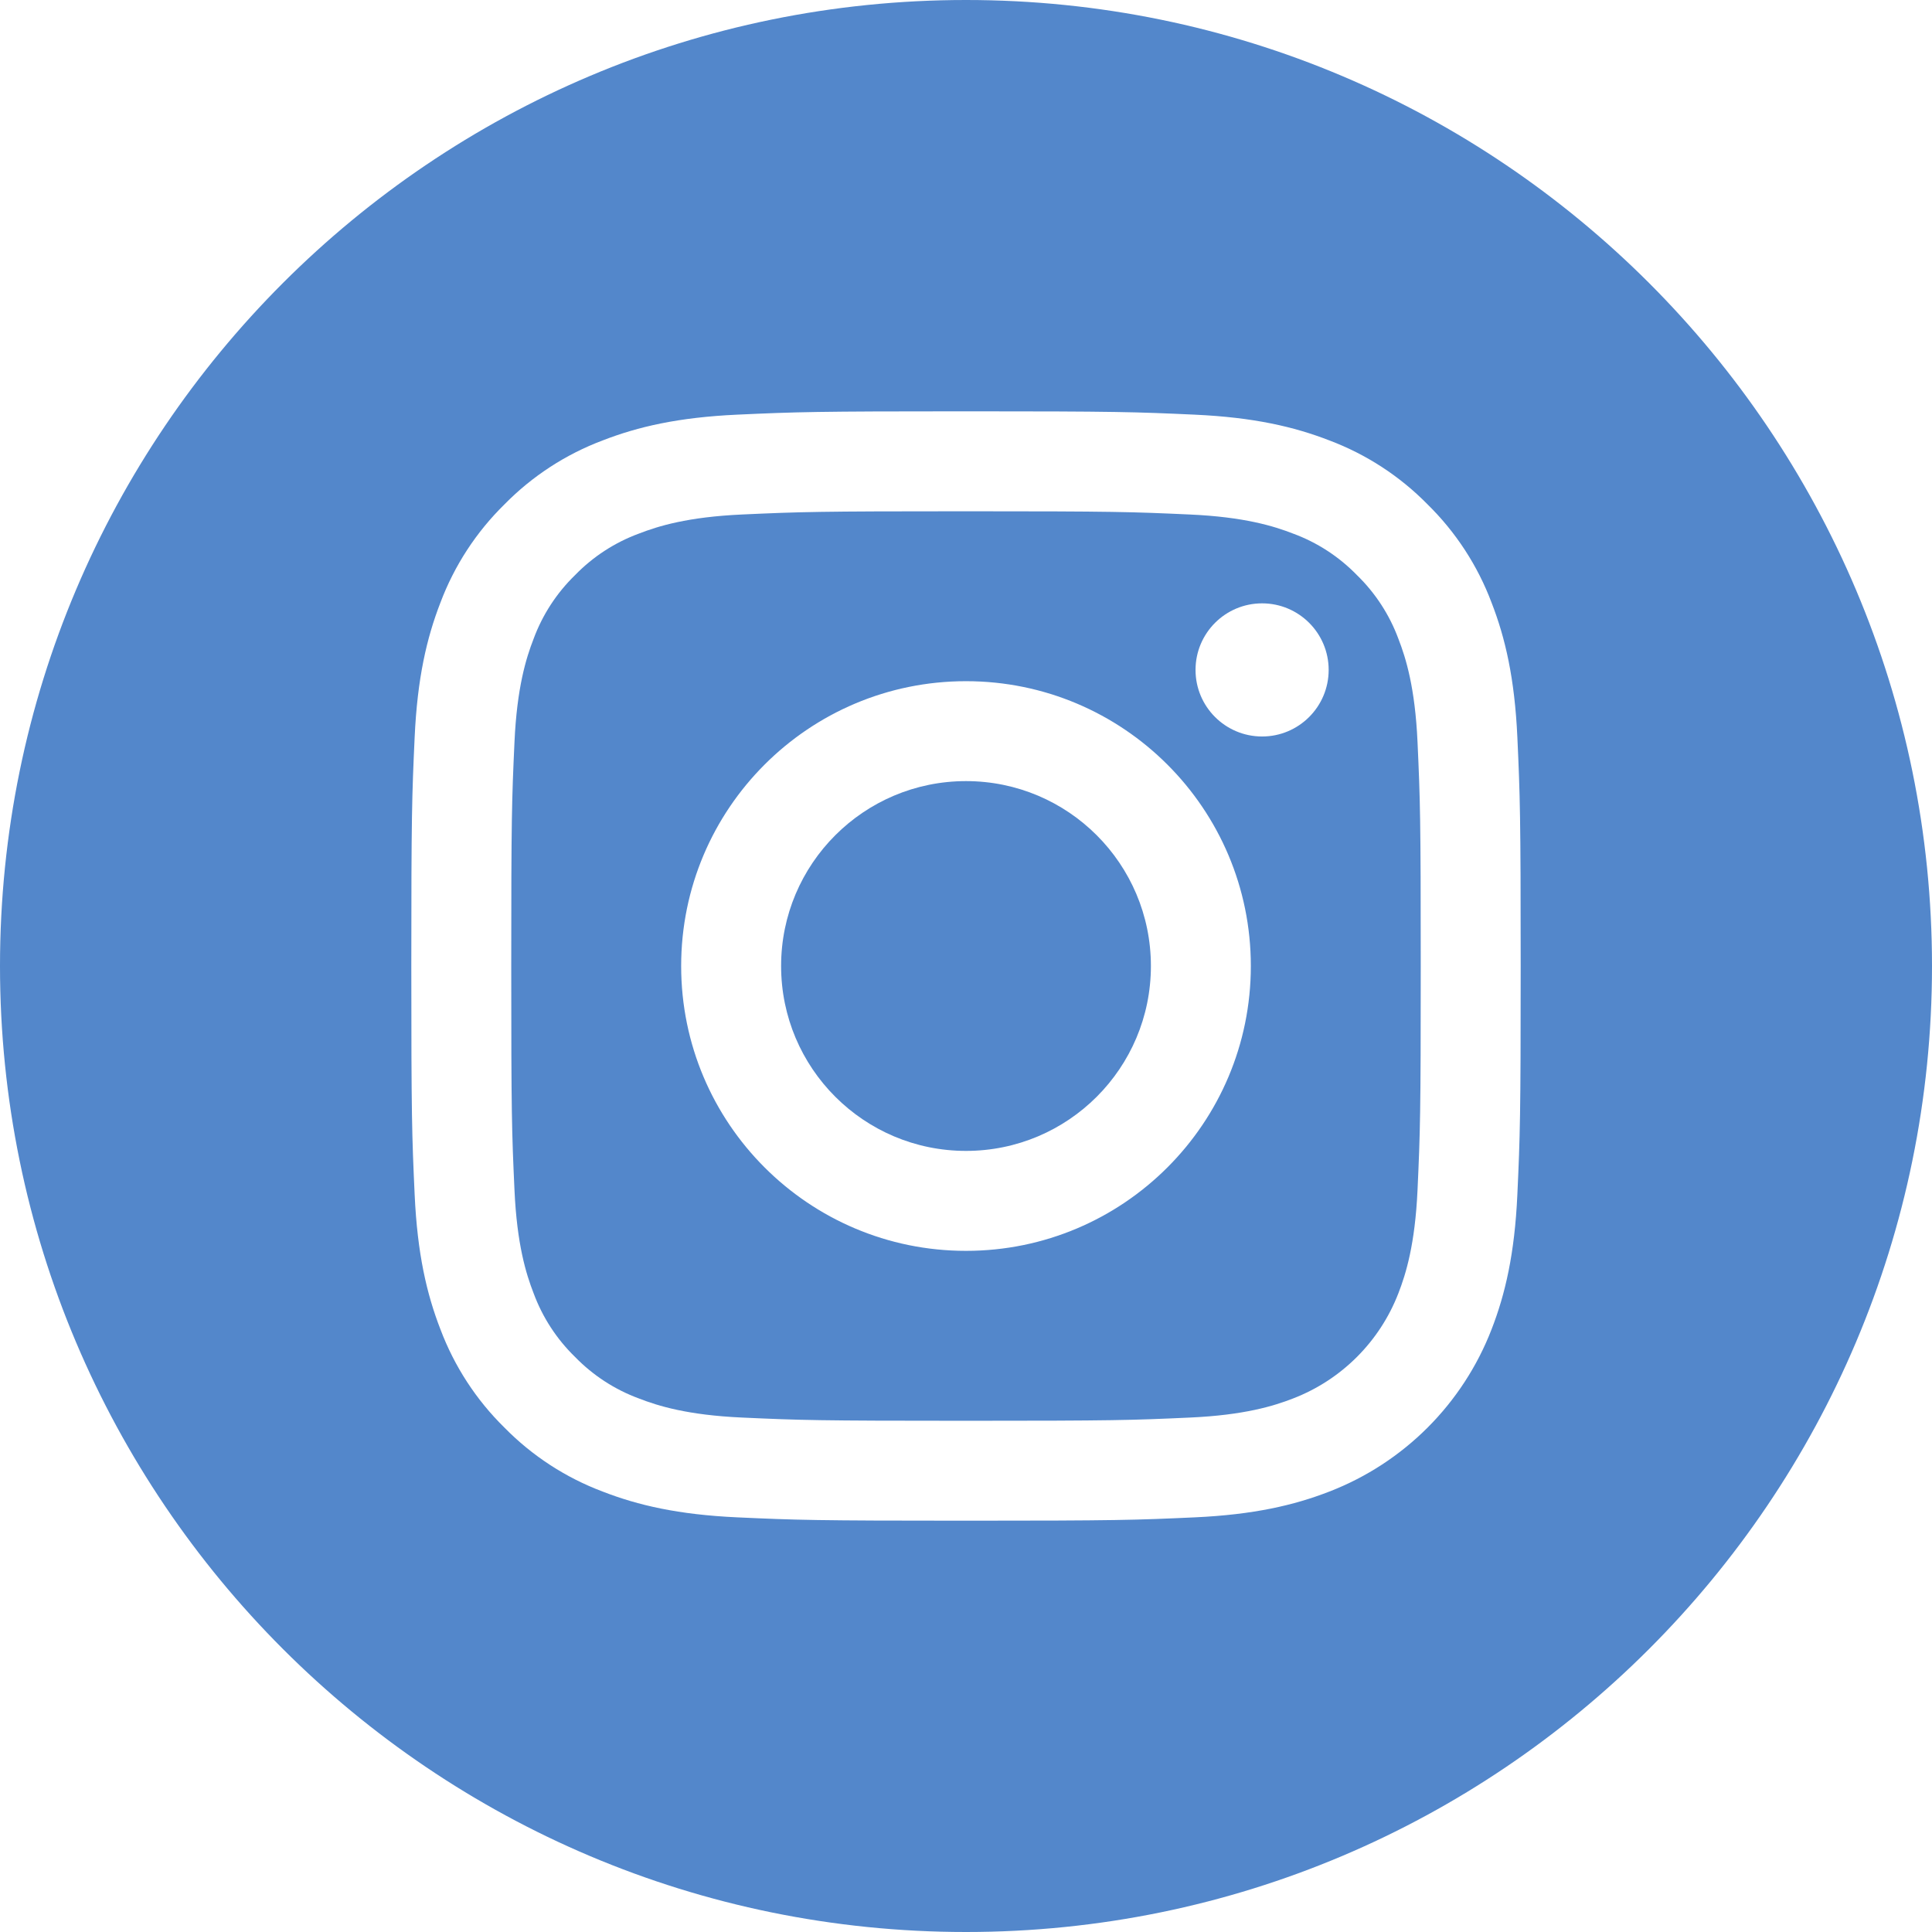
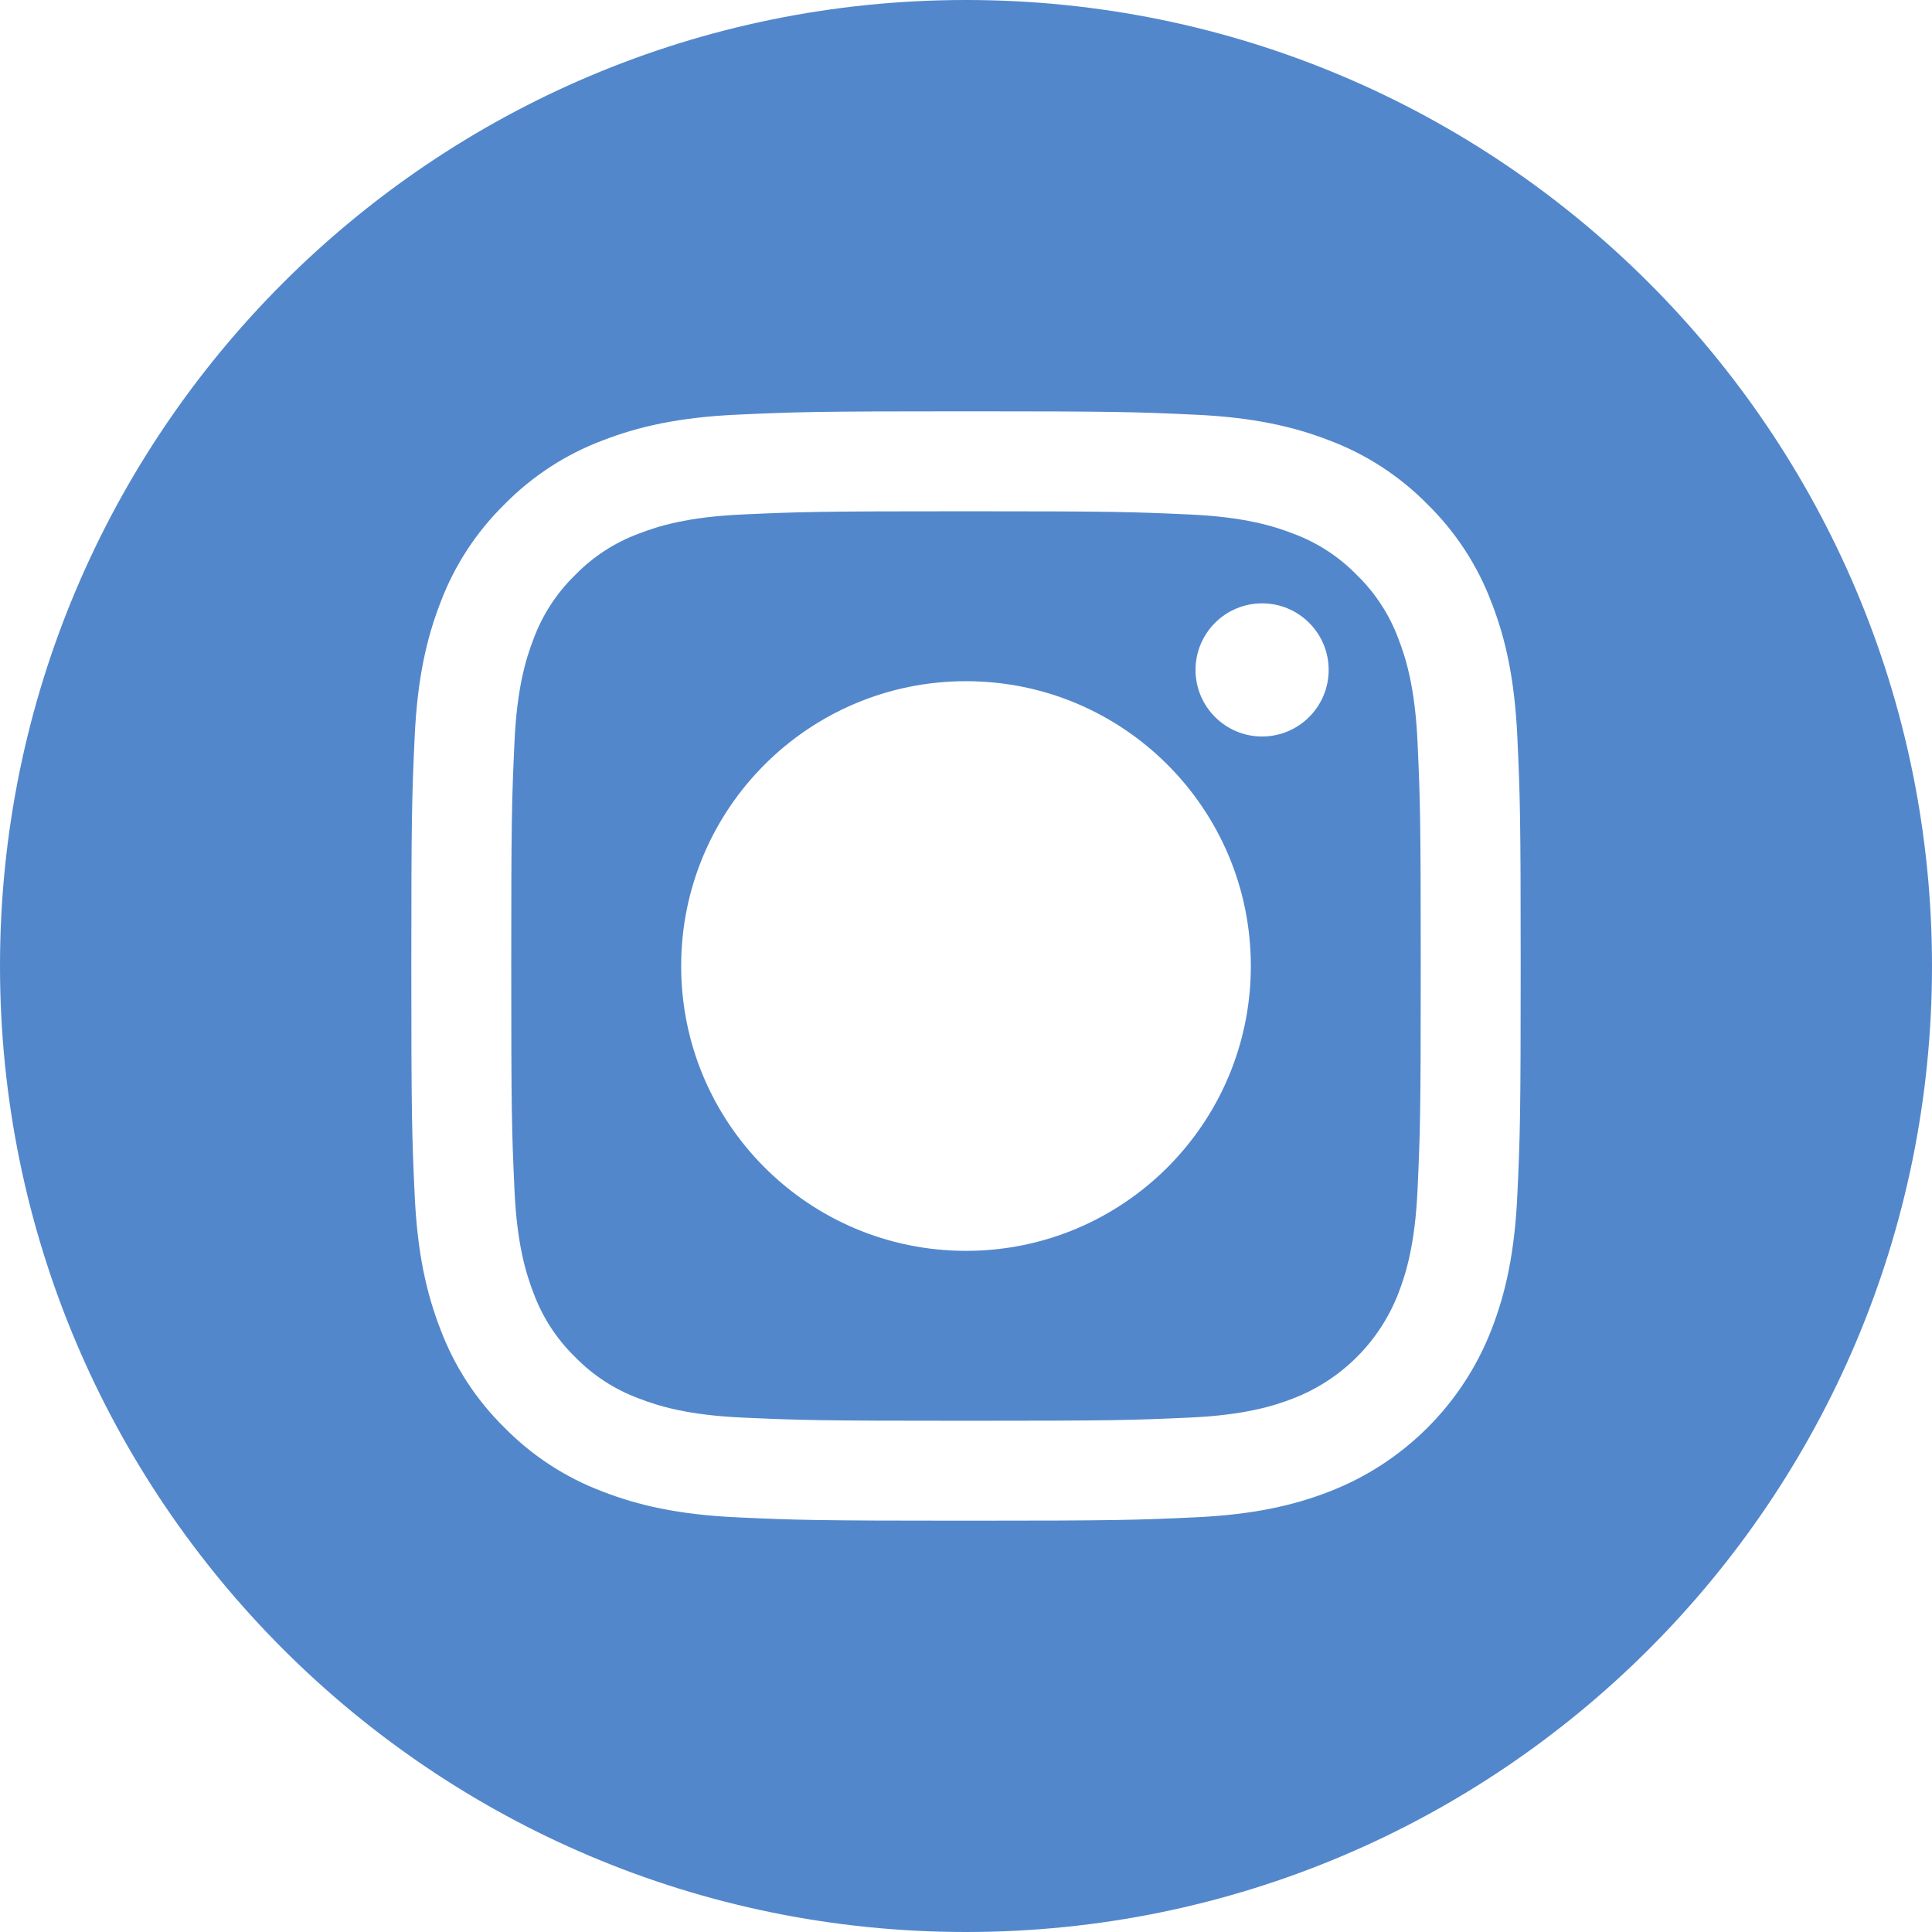
<svg xmlns="http://www.w3.org/2000/svg" width="150" height="150" viewBox="0 0 150 150" fill="none">
  <g clip-path="url(#clip0_3153_23)">
-     <path d="M89.356 75C89.356 82.928 82.928 89.356 75 89.356C67.072 89.356 60.645 82.928 60.645 75C60.645 67.072 67.072 60.645 75 60.645C82.928 60.645 89.356 67.072 89.356 75Z" fill="#5387CB" />
    <path d="M108.573 49.602C107.882 47.733 106.782 46.04 105.351 44.651C103.962 43.22 102.27 42.119 100.399 41.429C98.882 40.84 96.602 40.138 92.403 39.947C87.861 39.74 86.499 39.695 75 39.695C63.5 39.695 62.138 39.739 57.597 39.946C53.398 40.138 51.117 40.84 49.601 41.429C47.73 42.119 46.038 43.22 44.649 44.651C43.219 46.04 42.118 47.731 41.427 49.602C40.837 51.12 40.136 53.401 39.945 57.6C39.737 62.141 39.693 63.502 39.693 75.003C39.693 86.502 39.737 87.864 39.945 92.406C40.136 96.605 40.837 98.884 41.427 100.402C42.118 102.273 43.218 103.964 44.648 105.354C46.038 106.784 47.729 107.885 49.6 108.575C51.117 109.166 53.398 109.867 57.597 110.058C62.138 110.265 63.499 110.309 74.999 110.309C86.5 110.309 87.862 110.265 92.402 110.058C96.601 109.867 98.882 109.166 100.399 108.575C104.155 107.126 107.124 104.158 108.573 100.402C109.162 98.884 109.863 96.605 110.056 92.406C110.263 87.864 110.306 86.502 110.306 75.003C110.306 63.502 110.263 62.141 110.056 57.6C109.865 53.401 109.163 51.12 108.573 49.602ZM75 97.116C62.786 97.116 52.885 87.216 52.885 75.001C52.885 62.787 62.786 52.887 75 52.887C87.213 52.887 97.115 62.787 97.115 75.001C97.115 87.216 87.213 97.116 75 97.116ZM97.989 57.181C95.135 57.181 92.821 54.867 92.821 52.013C92.821 49.158 95.135 46.844 97.989 46.844C100.843 46.844 103.157 49.158 103.157 52.013C103.156 54.867 100.843 57.181 97.989 57.181Z" fill="#5387CB" />
    <path d="M75 0C33.585 0 0 33.585 0 75C0 116.415 33.585 150 75 150C116.415 150 150 116.415 150 75C150 33.585 116.415 0 75 0ZM117.807 92.755C117.598 97.34 116.869 100.47 115.805 103.21C113.568 108.995 108.995 113.568 103.21 115.805C100.471 116.869 97.34 117.597 92.757 117.807C88.164 118.016 86.697 118.066 75.001 118.066C63.304 118.066 61.838 118.016 57.245 117.807C52.661 117.597 49.53 116.869 46.791 115.805C43.917 114.724 41.314 113.029 39.163 110.837C36.972 108.687 35.278 106.083 34.196 103.21C33.132 100.471 32.403 97.34 32.194 92.757C31.983 88.163 31.934 86.696 31.934 75C31.934 63.304 31.983 61.837 32.193 57.245C32.402 52.66 33.13 49.53 34.194 46.79C35.275 43.917 36.971 41.313 39.163 39.163C41.313 36.971 43.917 35.276 46.79 34.195C49.53 33.131 52.66 32.403 57.245 32.193C61.837 31.984 63.304 31.934 75 31.934C86.696 31.934 88.163 31.984 92.755 32.194C97.34 32.403 100.47 33.131 103.21 34.194C106.083 35.275 108.687 36.971 110.838 39.163C113.029 41.314 114.725 43.917 115.805 46.79C116.87 49.53 117.598 52.66 117.808 57.245C118.017 61.837 118.066 63.304 118.066 75C118.066 86.696 118.017 88.163 117.807 92.755Z" fill="#5387CB" />
  </g>
  <defs>
    <clipPath id="clip0_3153_23">
      <rect width="150" height="150" fill="white" />
    </clipPath>
  </defs>
</svg>